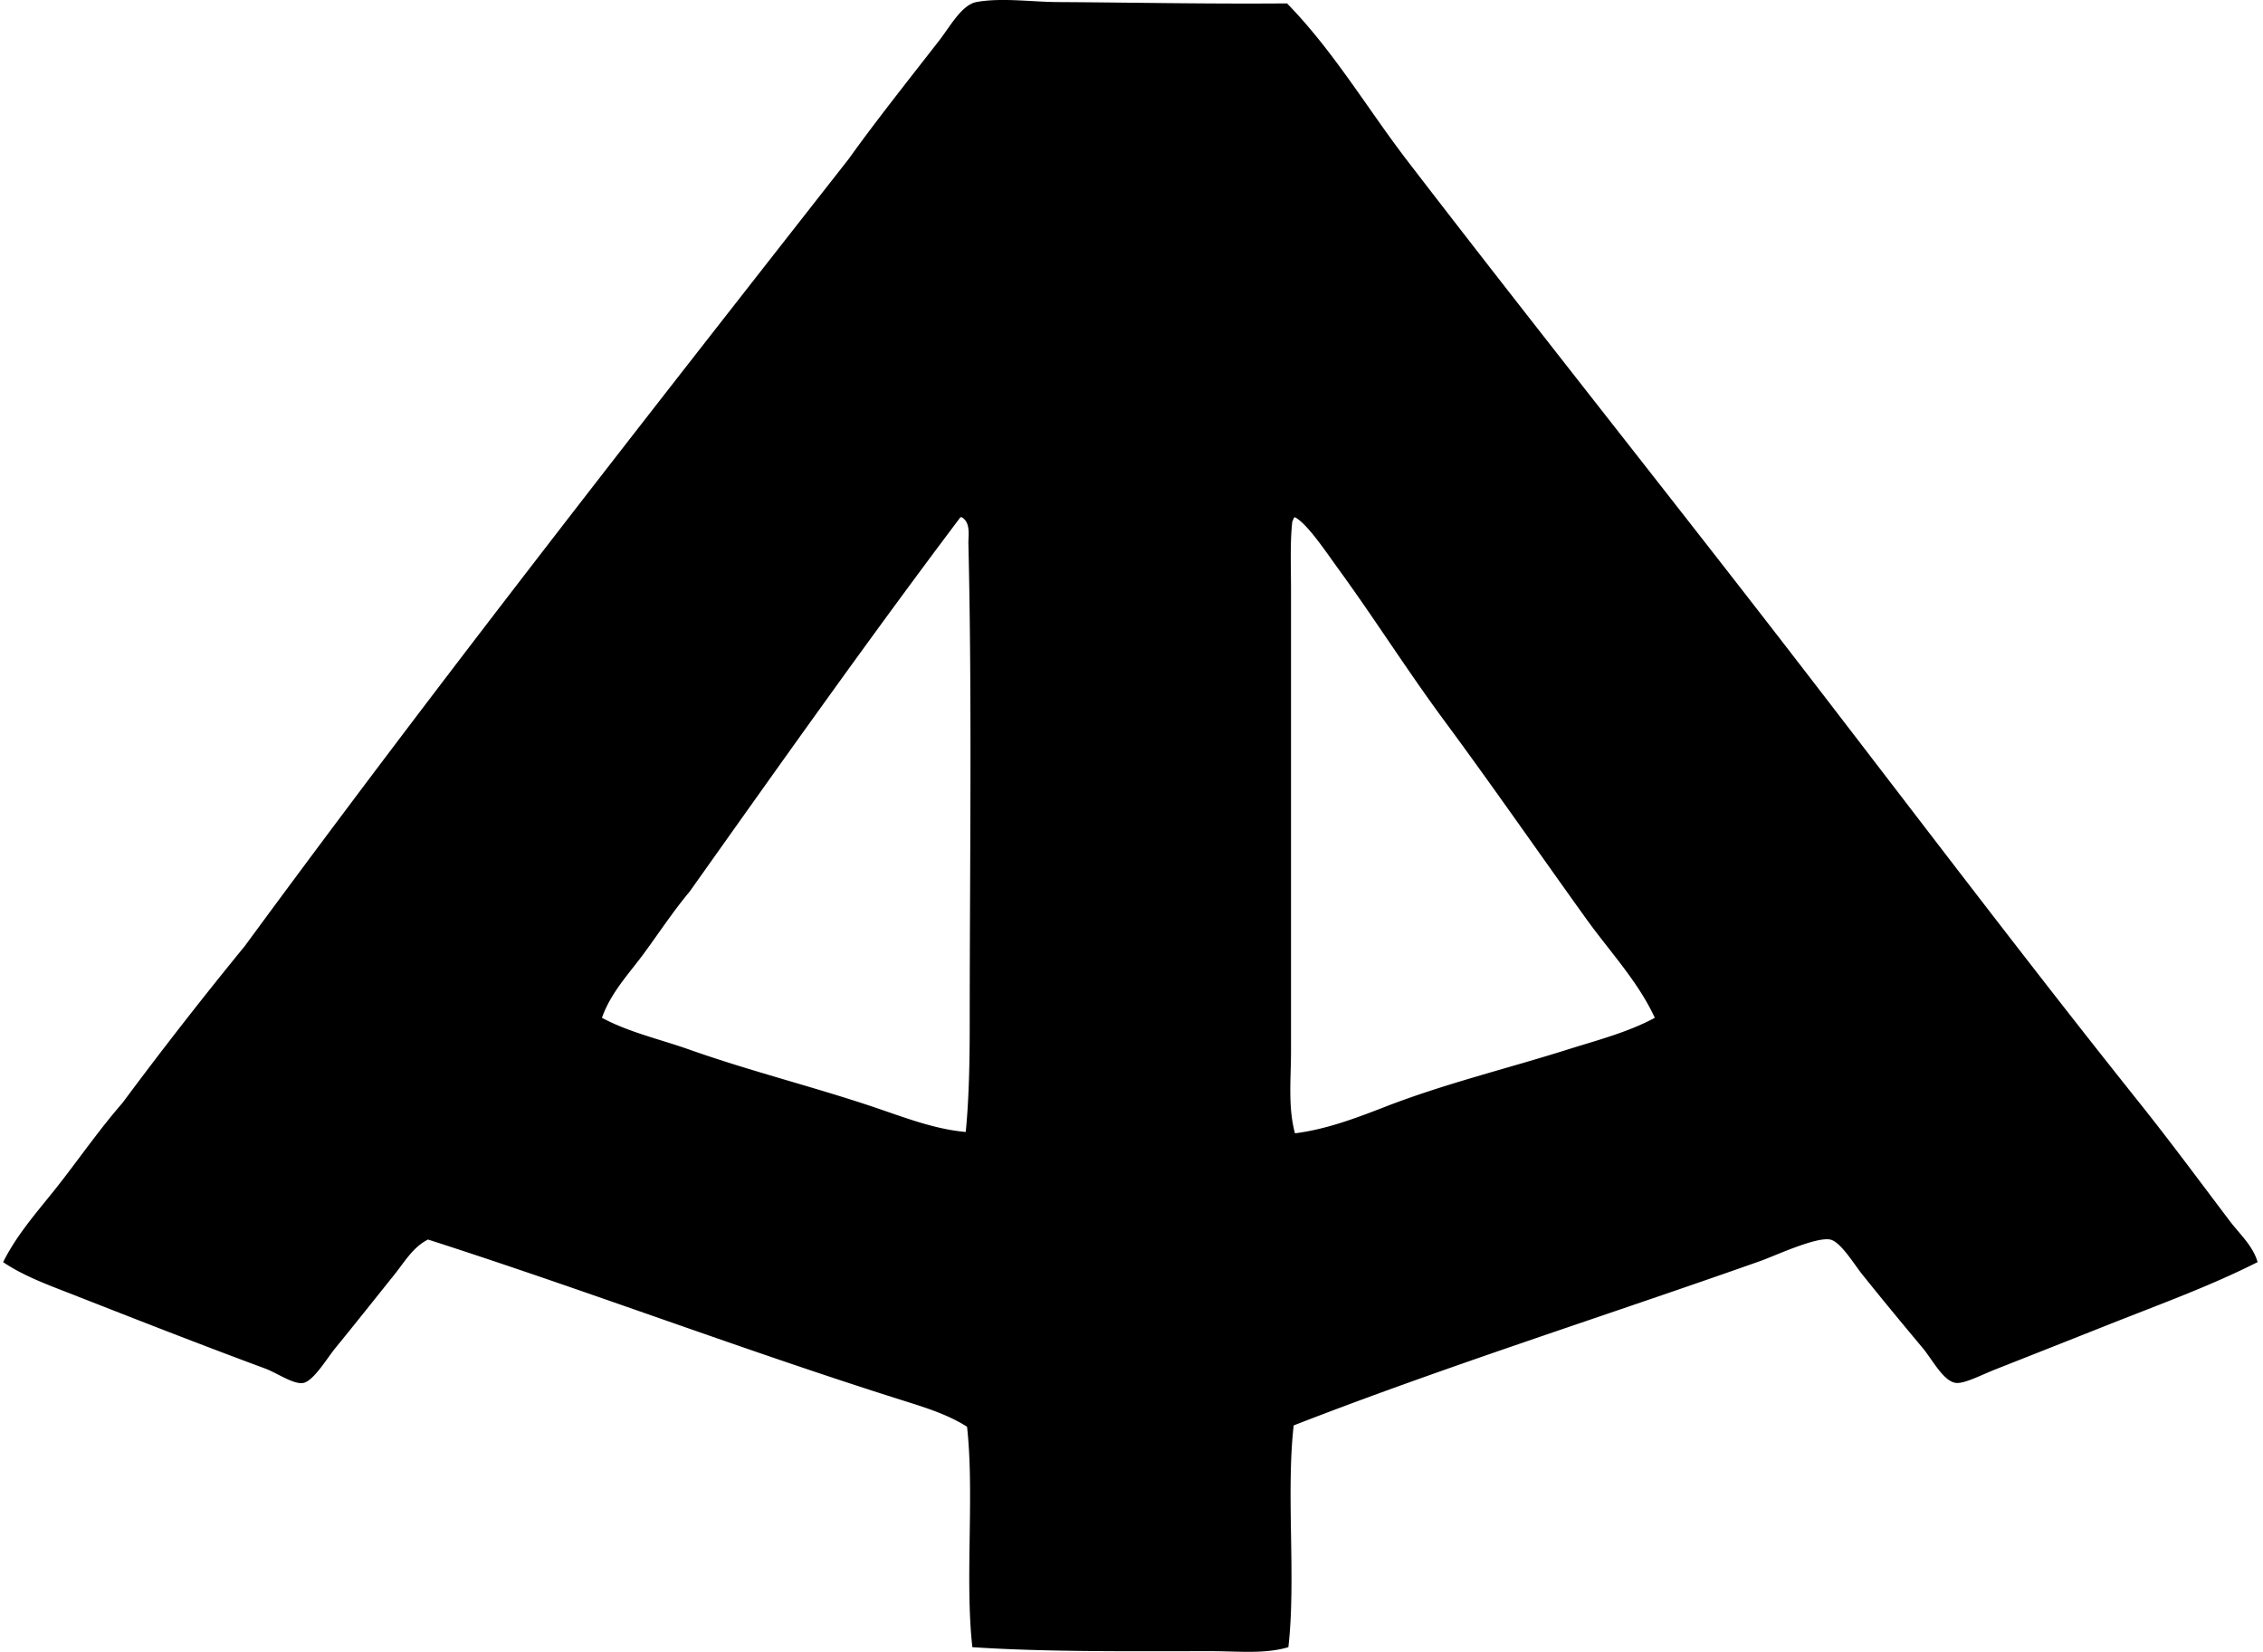
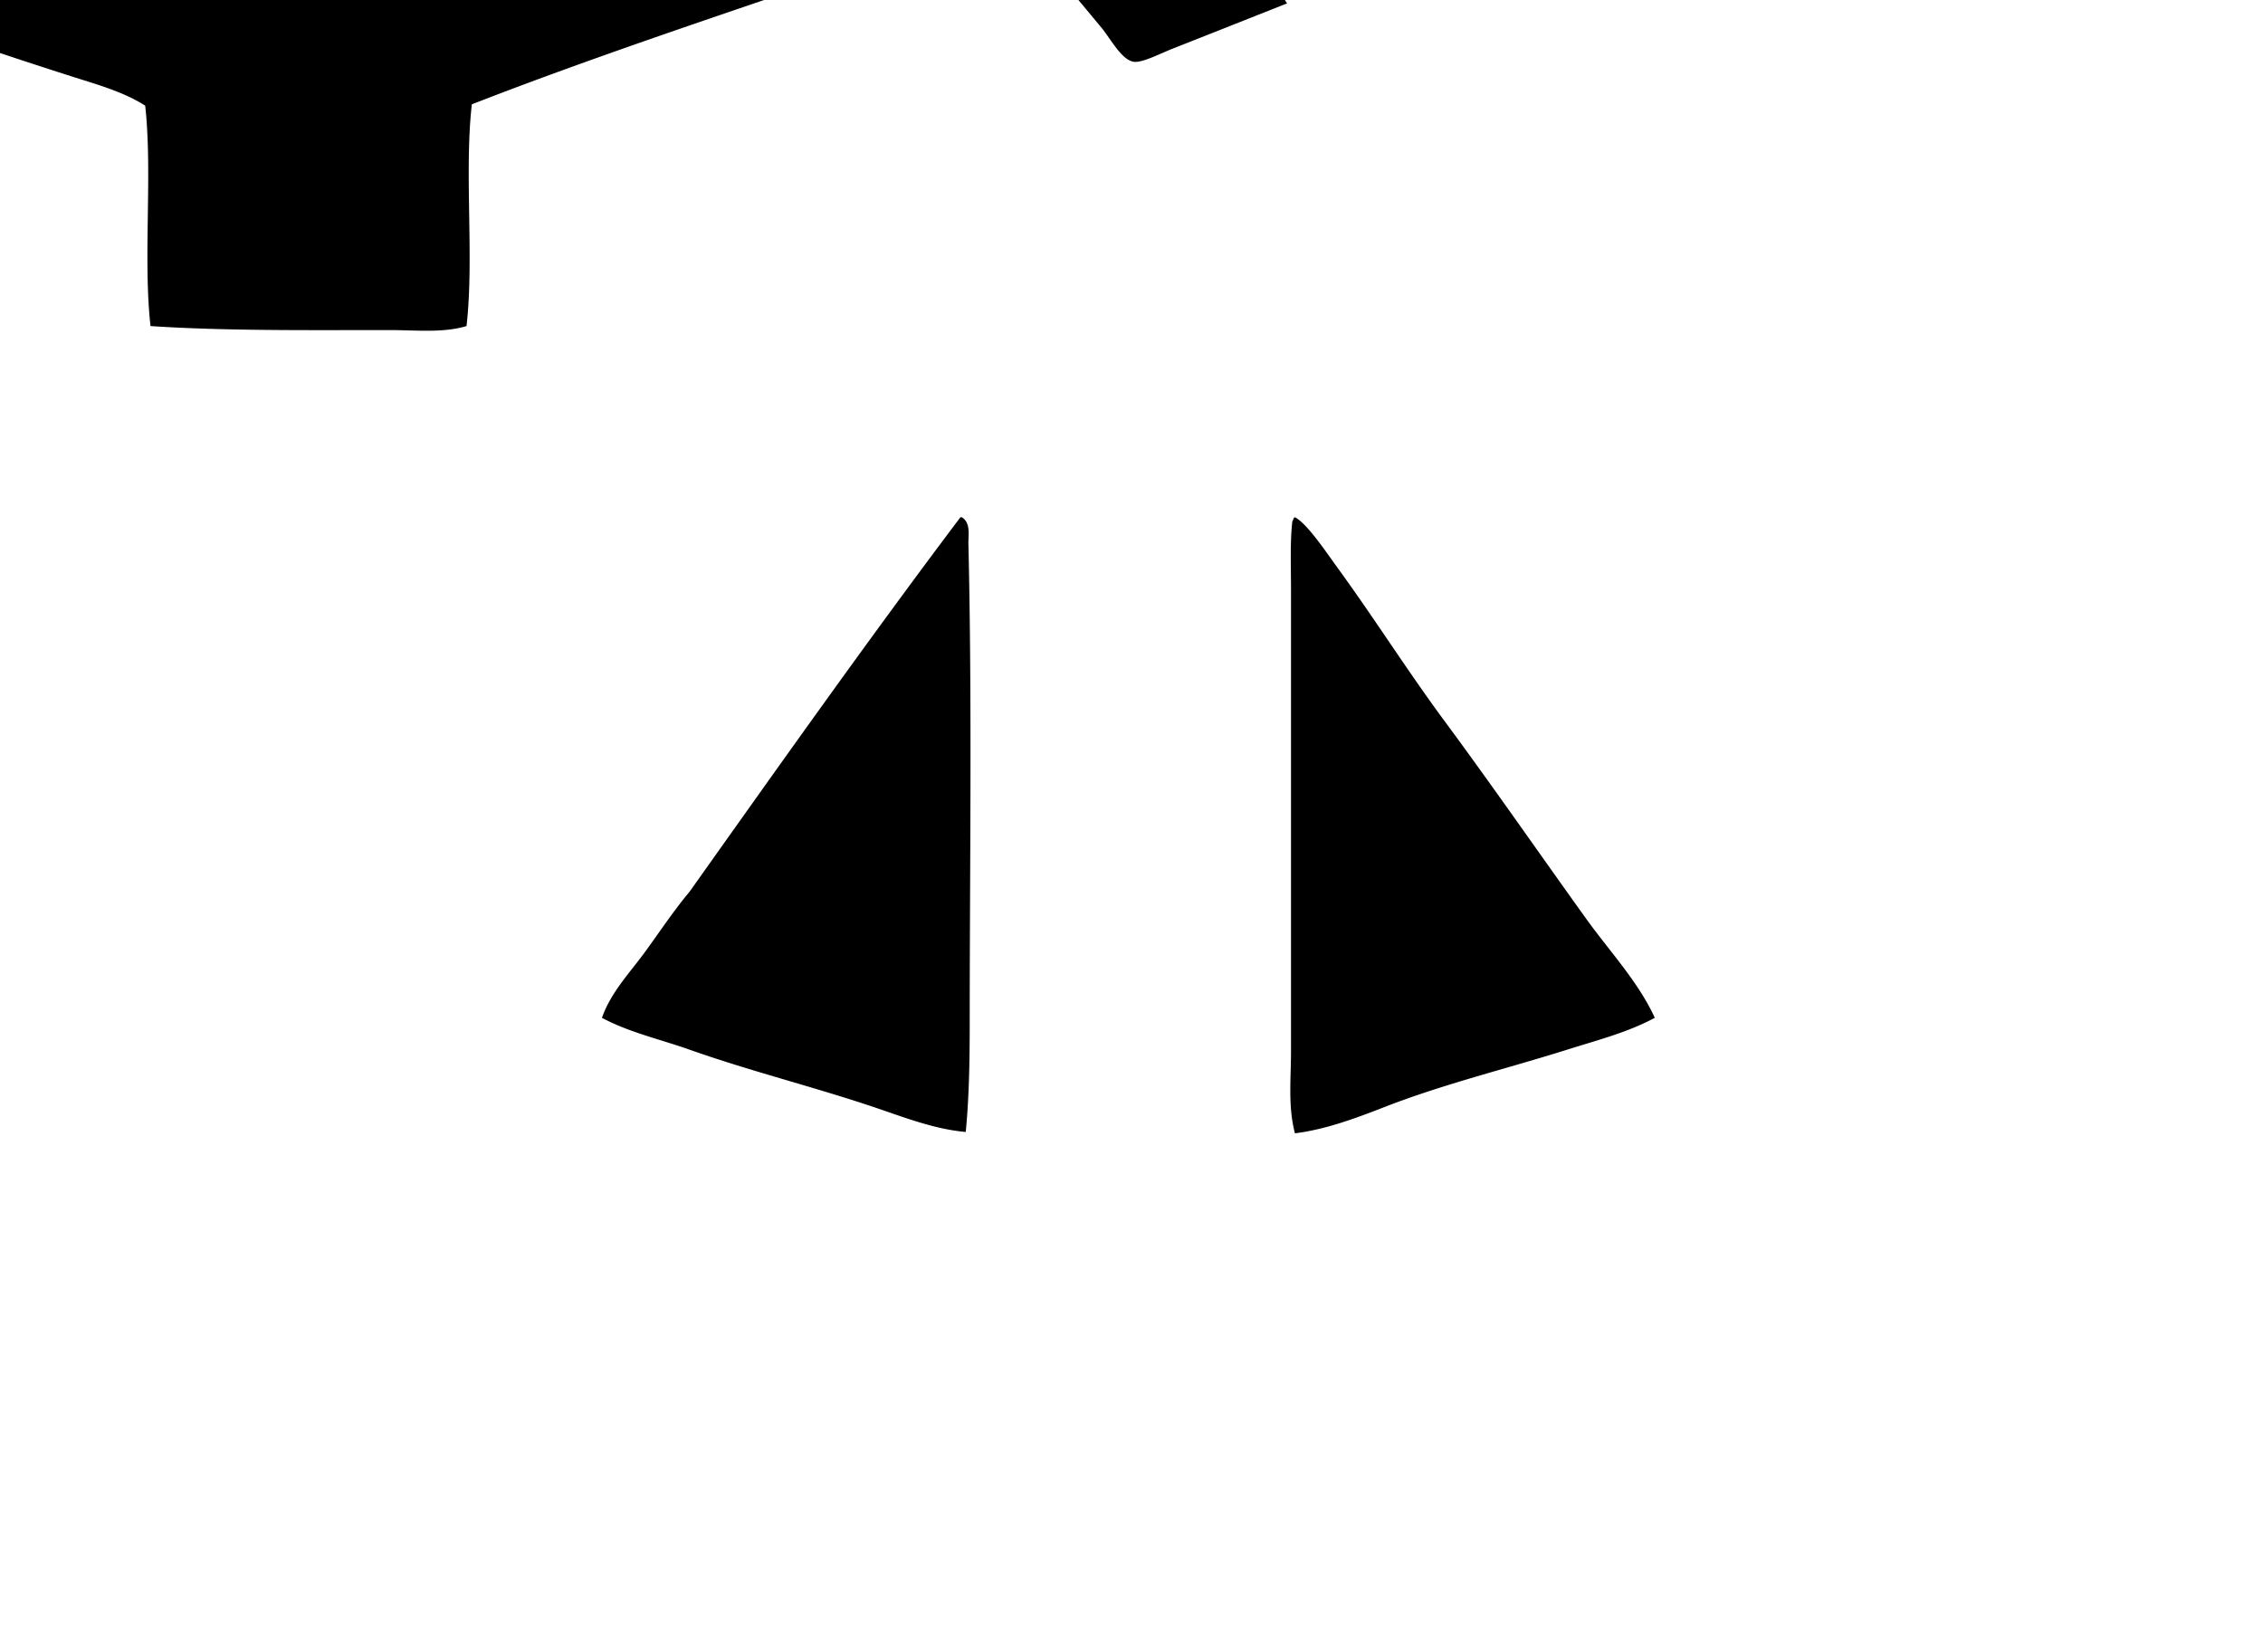
<svg xmlns="http://www.w3.org/2000/svg" width="274" height="200" fill="none" viewBox="0 0 274 200">
-   <path fill="#000" fill-rule="evenodd" d="M155.832.412c5.643 5.774 9.756 12.791 14.629 19.133 14.581 18.977 29.62 37.86 44.37 56.91 14.721 19.013 29.165 38.223 44.207 57.067 3.727 4.668 7.242 9.431 10.933 14.308 1.182 1.566 2.817 3.011 3.375 4.983-5.727 2.895-11.751 5.075-18.005 7.554a7438.751 7438.751 0 0 1-13.824 5.468c-1.445.568-3.632 1.706-4.662 1.608-1.524-.143-2.882-2.817-4.019-4.181-2.686-3.217-4.743-5.696-7.394-9.003-.916-1.143-2.602-3.941-3.86-4.181-1.751-.335-6.777 2.014-8.359 2.573-18.775 6.647-38.294 12.81-56.585 19.935-.939 8.223.298 18.626-.644 26.849-2.865.857-6.13.484-9.324.484-9.509 0-19.906.117-28.938-.484-.919-8.191.264-18.48-.643-26.687-2.381-1.52-5.188-2.368-7.875-3.216-19.013-5.994-38.21-13.298-57.391-19.451-1.807.907-2.84 2.706-4.02 4.181-2.42 3.022-4.541 5.699-7.234 9.003-.965 1.186-2.629 3.973-3.86 4.181-1.18.202-3.158-1.212-4.662-1.77-7.775-2.876-15.315-5.832-22.99-8.841-3.017-1.185-6.097-2.274-8.68-4.018 1.83-3.672 4.662-6.68 7.073-9.809 2.466-3.193 4.75-6.452 7.394-9.486a512.741 512.741 0 0 1 14.789-18.967c23.775-32.388 48.473-63.844 73.145-95.335 3.034-4.256 7.18-9.49 10.932-14.305 1.3-1.67 2.729-4.33 4.503-4.665 2.986-.559 6.745-.016 9.809 0 8.953.049 17.878.24 27.81.162Zm-39.545 62.216c-11.193 14.85-21.979 30.107-32.794 45.335-1.982 2.372-3.642 4.899-5.468 7.394-1.787 2.443-4.061 4.796-5.143 7.876 3.281 1.764 7.04 2.595 10.61 3.859 7.294 2.58 14.9 4.467 22.184 6.91 3.71 1.245 7.385 2.713 11.254 3.054.413-4.191.481-8.788.481-13.183.003-18.863.292-39.153-.159-58.035-.023-.945.321-2.553-.806-3.213-.052.003-.107.003-.159.003Zm75.718 48.548c-5.683-7.914-11.313-16.043-17.041-23.791-4.639-6.274-8.453-12.372-13.021-18.646-1.345-1.848-3.649-5.318-5.146-6.11-.224.041-.182.35-.322.48-.289 2.46-.162 5.422-.162 8.36v55.782c0 3.373-.38 6.781.48 9.968 3.75-.471 7.359-1.826 10.933-3.217 7.118-2.768 14.746-4.616 22.024-6.91 3.587-1.134 7.362-2.099 10.611-3.859-2.041-4.429-5.475-8.038-8.356-12.057Z" clip-rule="evenodd" />
+   <path fill="#000" fill-rule="evenodd" d="M155.832.412a7438.751 7438.751 0 0 1-13.824 5.468c-1.445.568-3.632 1.706-4.662 1.608-1.524-.143-2.882-2.817-4.019-4.181-2.686-3.217-4.743-5.696-7.394-9.003-.916-1.143-2.602-3.941-3.86-4.181-1.751-.335-6.777 2.014-8.359 2.573-18.775 6.647-38.294 12.81-56.585 19.935-.939 8.223.298 18.626-.644 26.849-2.865.857-6.13.484-9.324.484-9.509 0-19.906.117-28.938-.484-.919-8.191.264-18.48-.643-26.687-2.381-1.52-5.188-2.368-7.875-3.216-19.013-5.994-38.21-13.298-57.391-19.451-1.807.907-2.84 2.706-4.02 4.181-2.42 3.022-4.541 5.699-7.234 9.003-.965 1.186-2.629 3.973-3.86 4.181-1.18.202-3.158-1.212-4.662-1.77-7.775-2.876-15.315-5.832-22.99-8.841-3.017-1.185-6.097-2.274-8.68-4.018 1.83-3.672 4.662-6.68 7.073-9.809 2.466-3.193 4.75-6.452 7.394-9.486a512.741 512.741 0 0 1 14.789-18.967c23.775-32.388 48.473-63.844 73.145-95.335 3.034-4.256 7.18-9.49 10.932-14.305 1.3-1.67 2.729-4.33 4.503-4.665 2.986-.559 6.745-.016 9.809 0 8.953.049 17.878.24 27.81.162Zm-39.545 62.216c-11.193 14.85-21.979 30.107-32.794 45.335-1.982 2.372-3.642 4.899-5.468 7.394-1.787 2.443-4.061 4.796-5.143 7.876 3.281 1.764 7.04 2.595 10.61 3.859 7.294 2.58 14.9 4.467 22.184 6.91 3.71 1.245 7.385 2.713 11.254 3.054.413-4.191.481-8.788.481-13.183.003-18.863.292-39.153-.159-58.035-.023-.945.321-2.553-.806-3.213-.052.003-.107.003-.159.003Zm75.718 48.548c-5.683-7.914-11.313-16.043-17.041-23.791-4.639-6.274-8.453-12.372-13.021-18.646-1.345-1.848-3.649-5.318-5.146-6.11-.224.041-.182.35-.322.48-.289 2.46-.162 5.422-.162 8.36v55.782c0 3.373-.38 6.781.48 9.968 3.75-.471 7.359-1.826 10.933-3.217 7.118-2.768 14.746-4.616 22.024-6.91 3.587-1.134 7.362-2.099 10.611-3.859-2.041-4.429-5.475-8.038-8.356-12.057Z" clip-rule="evenodd" />
</svg>